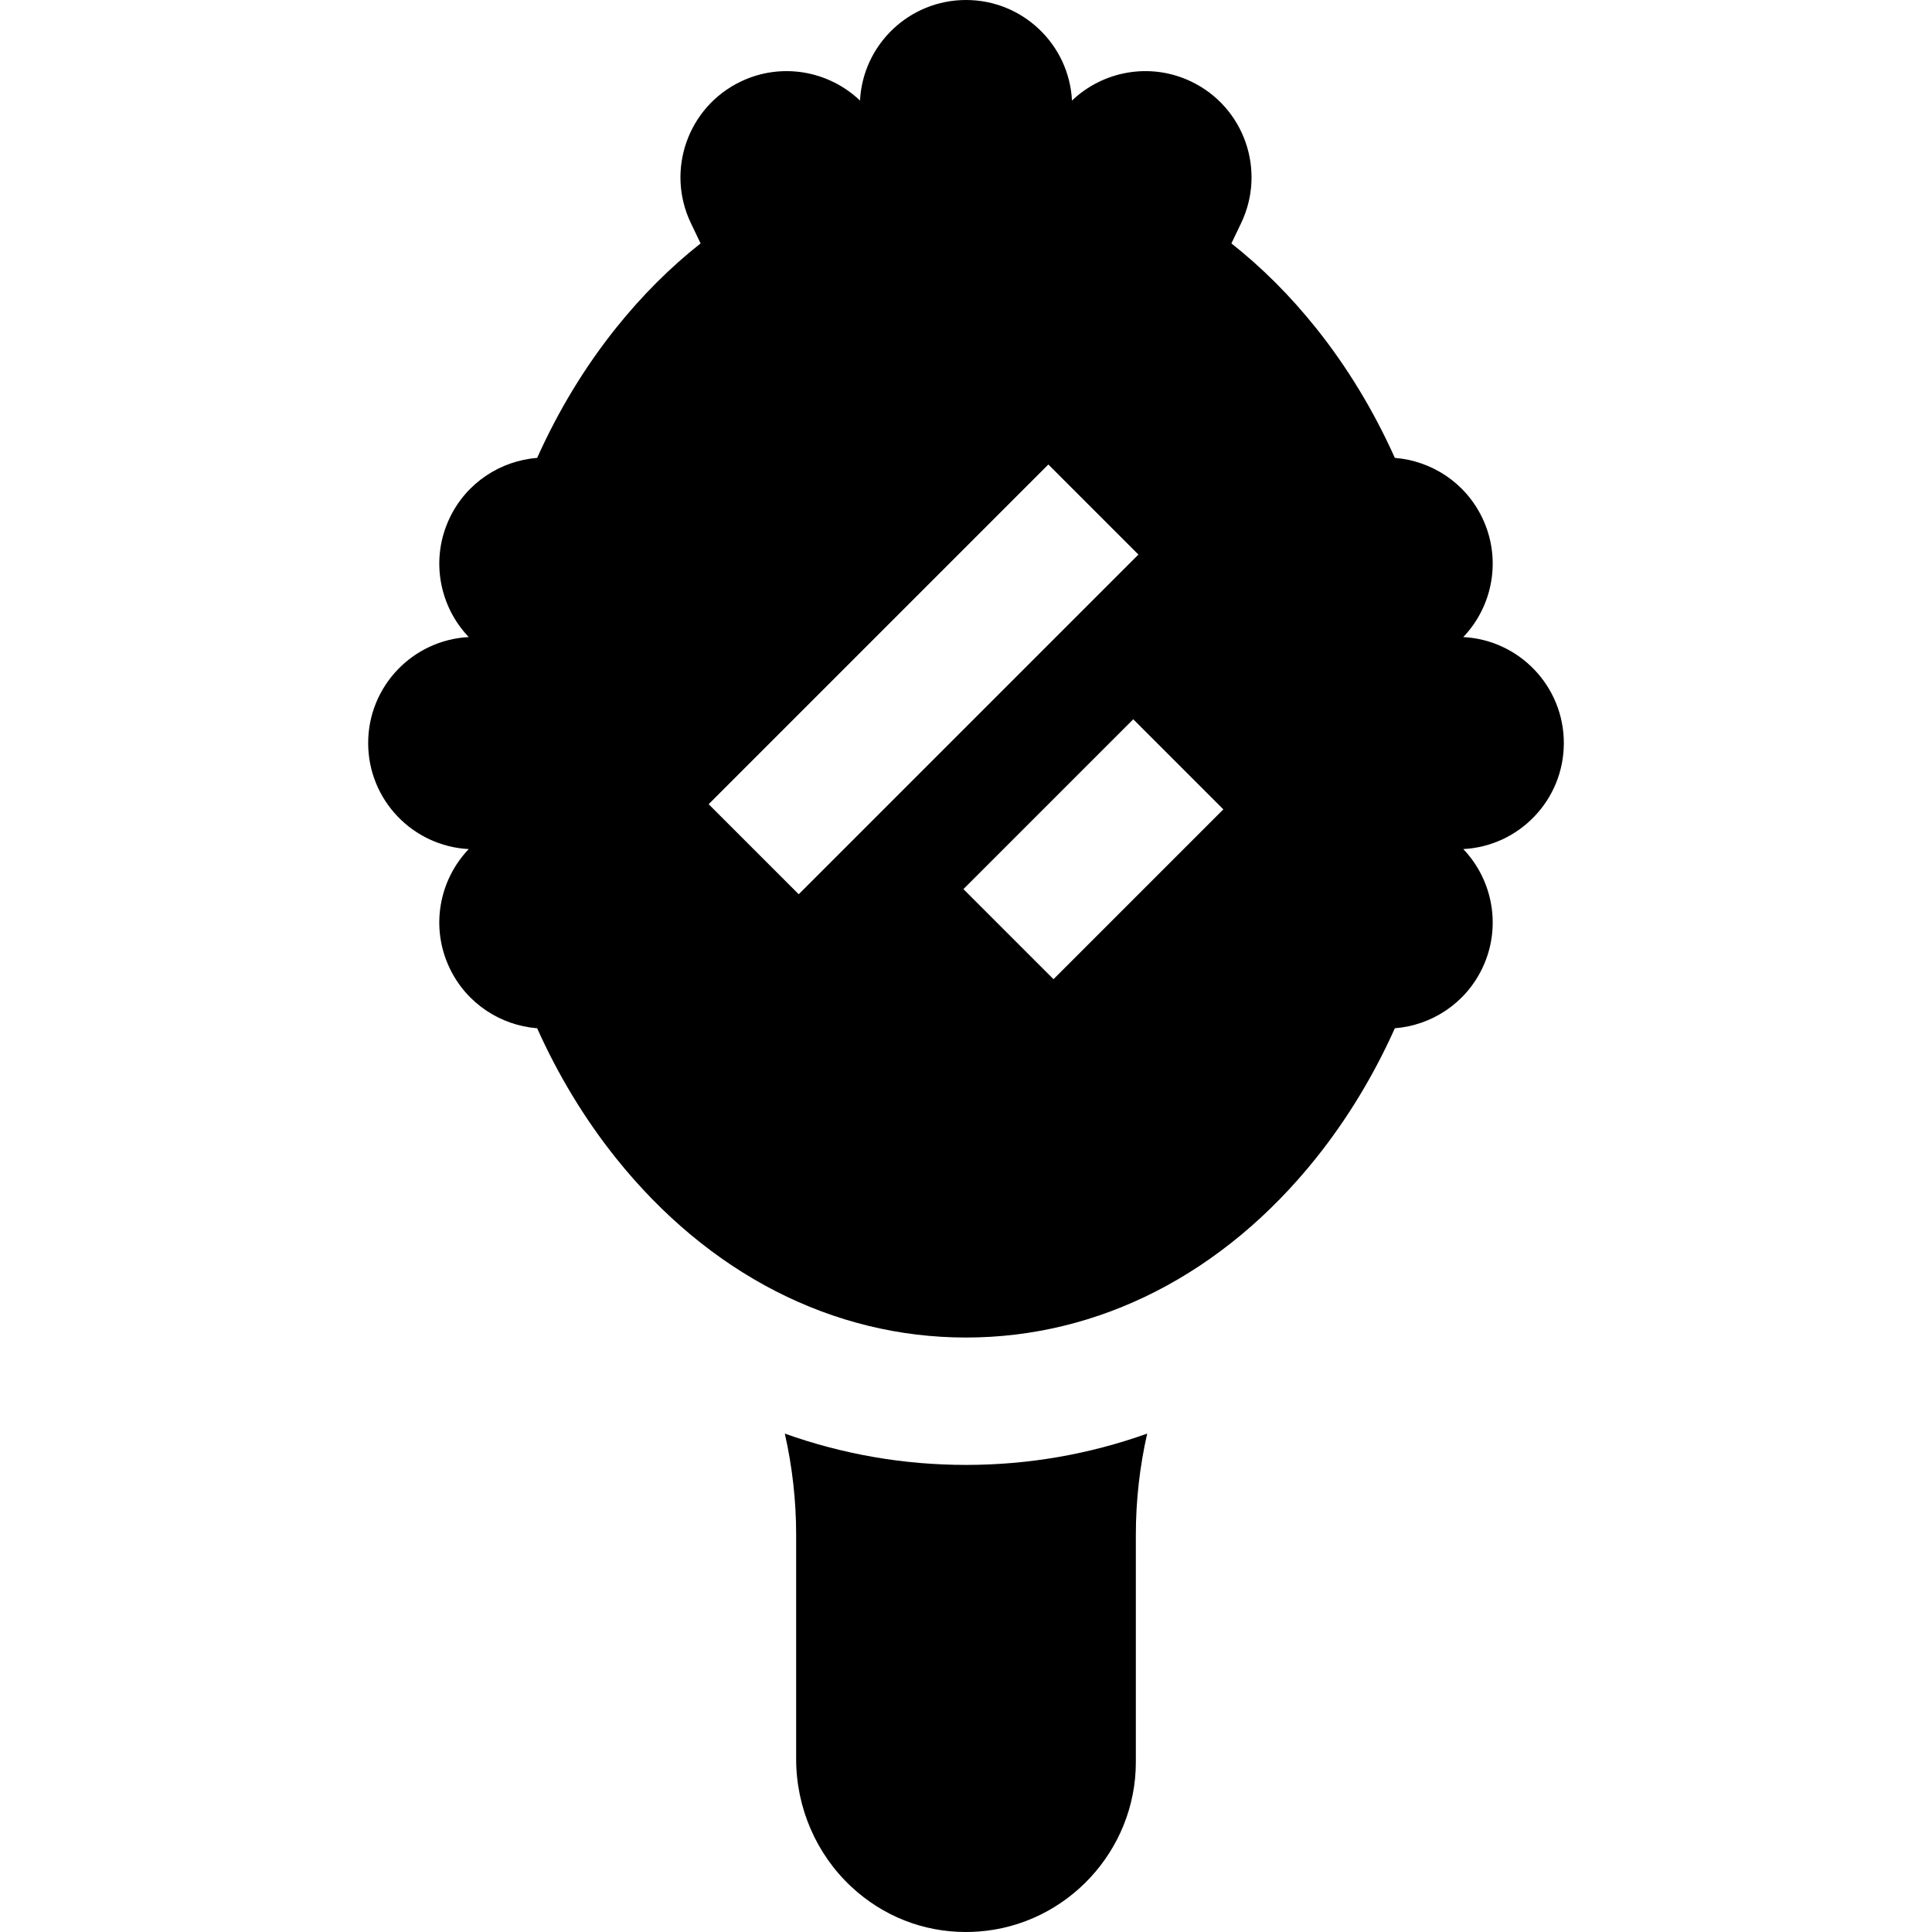
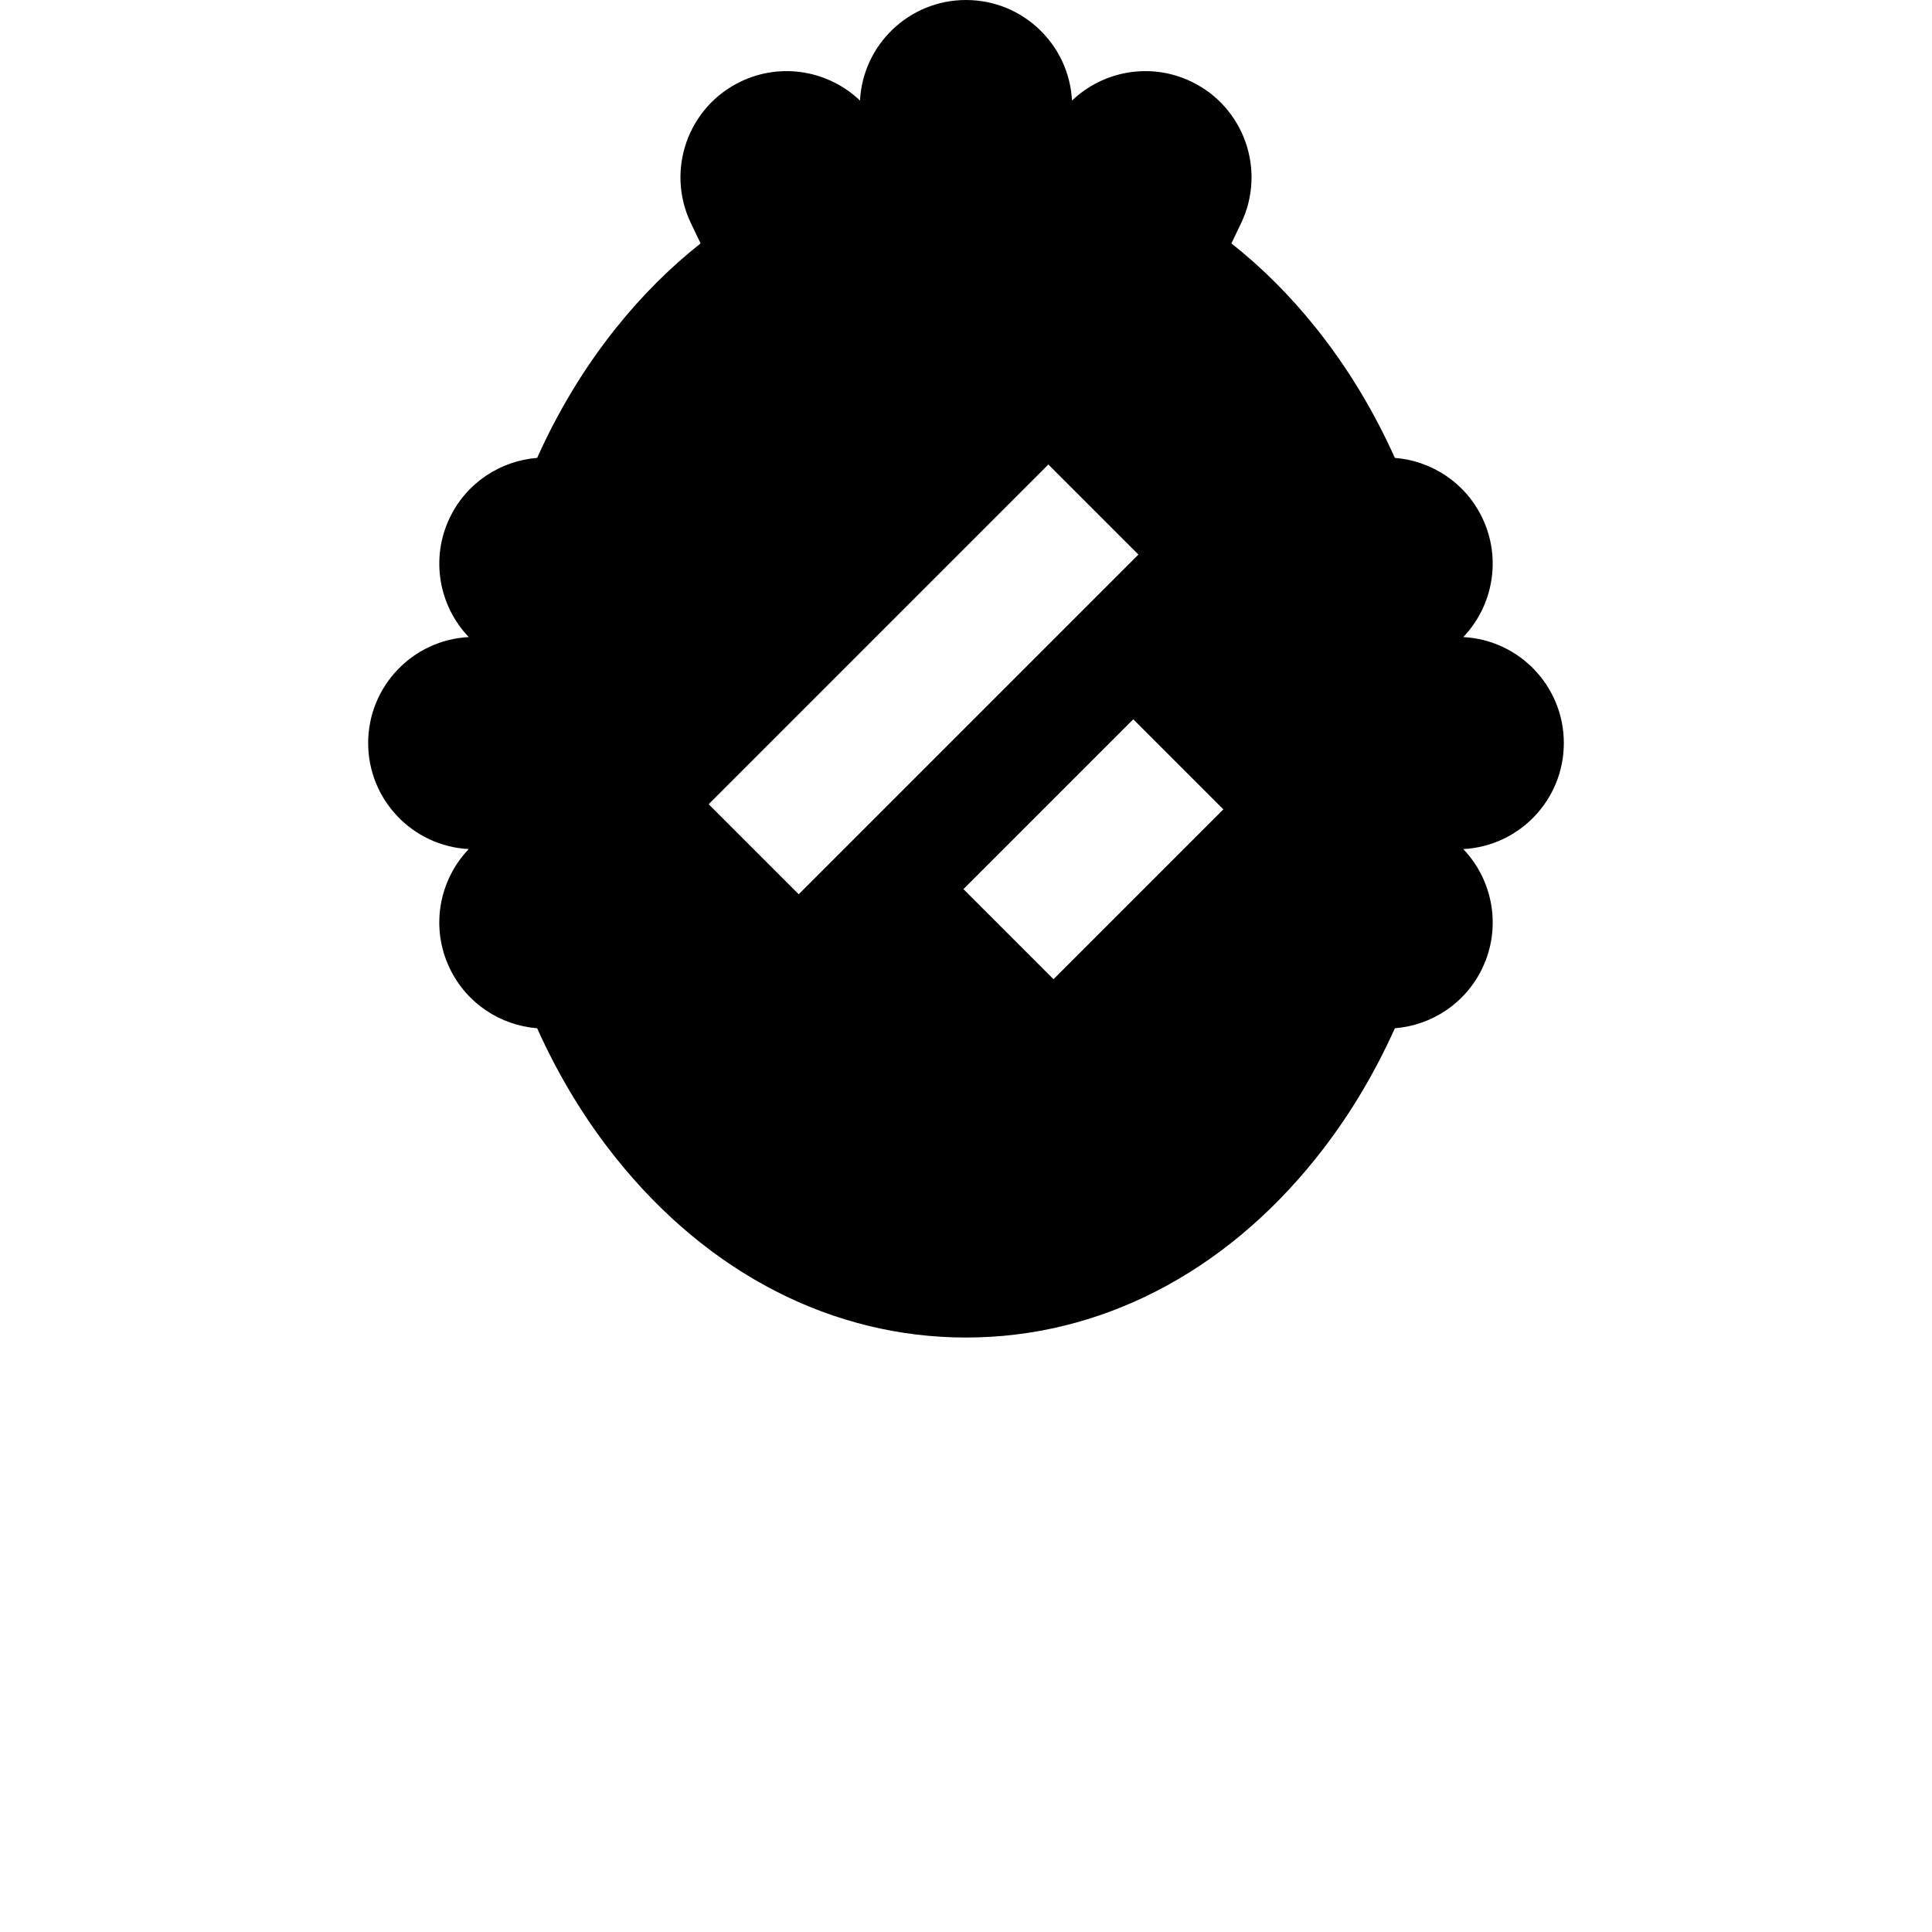
<svg xmlns="http://www.w3.org/2000/svg" version="1.1" id="Layer_1" x="0px" y="0px" viewBox="0 0 512 512" style="enable-background:new 0 0 512 512;" xml:space="preserve">
  <g>
    <g>
-       <path d="M256,388.218c-16.51,0-32.59-2.795-48.019-8.299c1.986,8.751,3.008,17.745,3.008,26.859v59.418    c0,12.853,5.343,25.189,14.657,33.845C234.017,507.82,244.67,512,255.948,512c1.12,0,2.248-0.042,3.378-0.125    c23.374-1.717,41.685-21.434,41.685-44.889v-60.208c0-9.114,1.022-18.108,3.008-26.859    C288.59,385.423,272.511,388.218,256,388.218z" />
-     </g>
+       </g>
  </g>
  <g>
    <g>
      <path d="M414.432,196.922c0-15.04-11.803-27.323-26.653-28.092c7.852-8.213,10.238-20.735,5.041-31.591    c-4.49-9.379-13.501-15.126-23.172-15.894c-5.584-12.444-12.582-24.027-20.901-34.427c-6.856-8.57-14.371-16.061-22.411-22.411    l2.572-5.374c6.709-14.014,0.787-30.812-13.228-37.521c-10.854-5.196-23.378-2.81-31.591,5.041C283.323,11.803,271.04,0,256,0    c-15.04,0-27.323,11.803-28.092,26.652c-8.213-7.851-20.735-10.238-31.591-5.041c-14.014,6.709-19.935,23.508-13.226,37.521    l2.572,5.374c-8.04,6.35-15.555,13.841-22.411,22.411c-8.32,10.4-15.317,21.982-20.901,34.426    c-9.669,0.77-18.682,6.515-23.17,15.894c-5.197,10.855-2.811,23.377,5.041,31.591c-14.851,0.771-26.654,13.053-26.654,28.093    c0,15.04,11.803,27.323,26.653,28.092c-7.852,8.213-10.238,20.735-5.041,31.591c4.49,9.379,13.501,15.126,23.17,15.894    c5.584,12.444,12.582,24.027,20.901,34.427C187.773,337.58,220.712,354.46,256,354.46c35.289,0,68.227-16.88,92.749-47.532    c8.32-10.4,15.317-21.982,20.901-34.427c9.671-0.77,18.682-6.516,23.172-15.894c5.195-10.855,2.81-23.377-5.041-31.591    C402.629,224.245,414.432,211.963,414.432,196.922z M187.801,213.118l90.022-90.022l23.87,23.87l-90.022,90.022L187.801,213.118z     M279.188,259.495l-23.87-23.87l45.011-45.011l23.87,23.87L279.188,259.495z" />
    </g>
  </g>
  <g>
</g>
  <g>
</g>
  <g>
</g>
  <g>
</g>
  <g>
</g>
  <g>
</g>
  <g>
</g>
  <g>
</g>
  <g>
</g>
  <g>
</g>
  <g>
</g>
  <g>
</g>
  <g>
</g>
  <g>
</g>
  <g>
</g>
</svg>